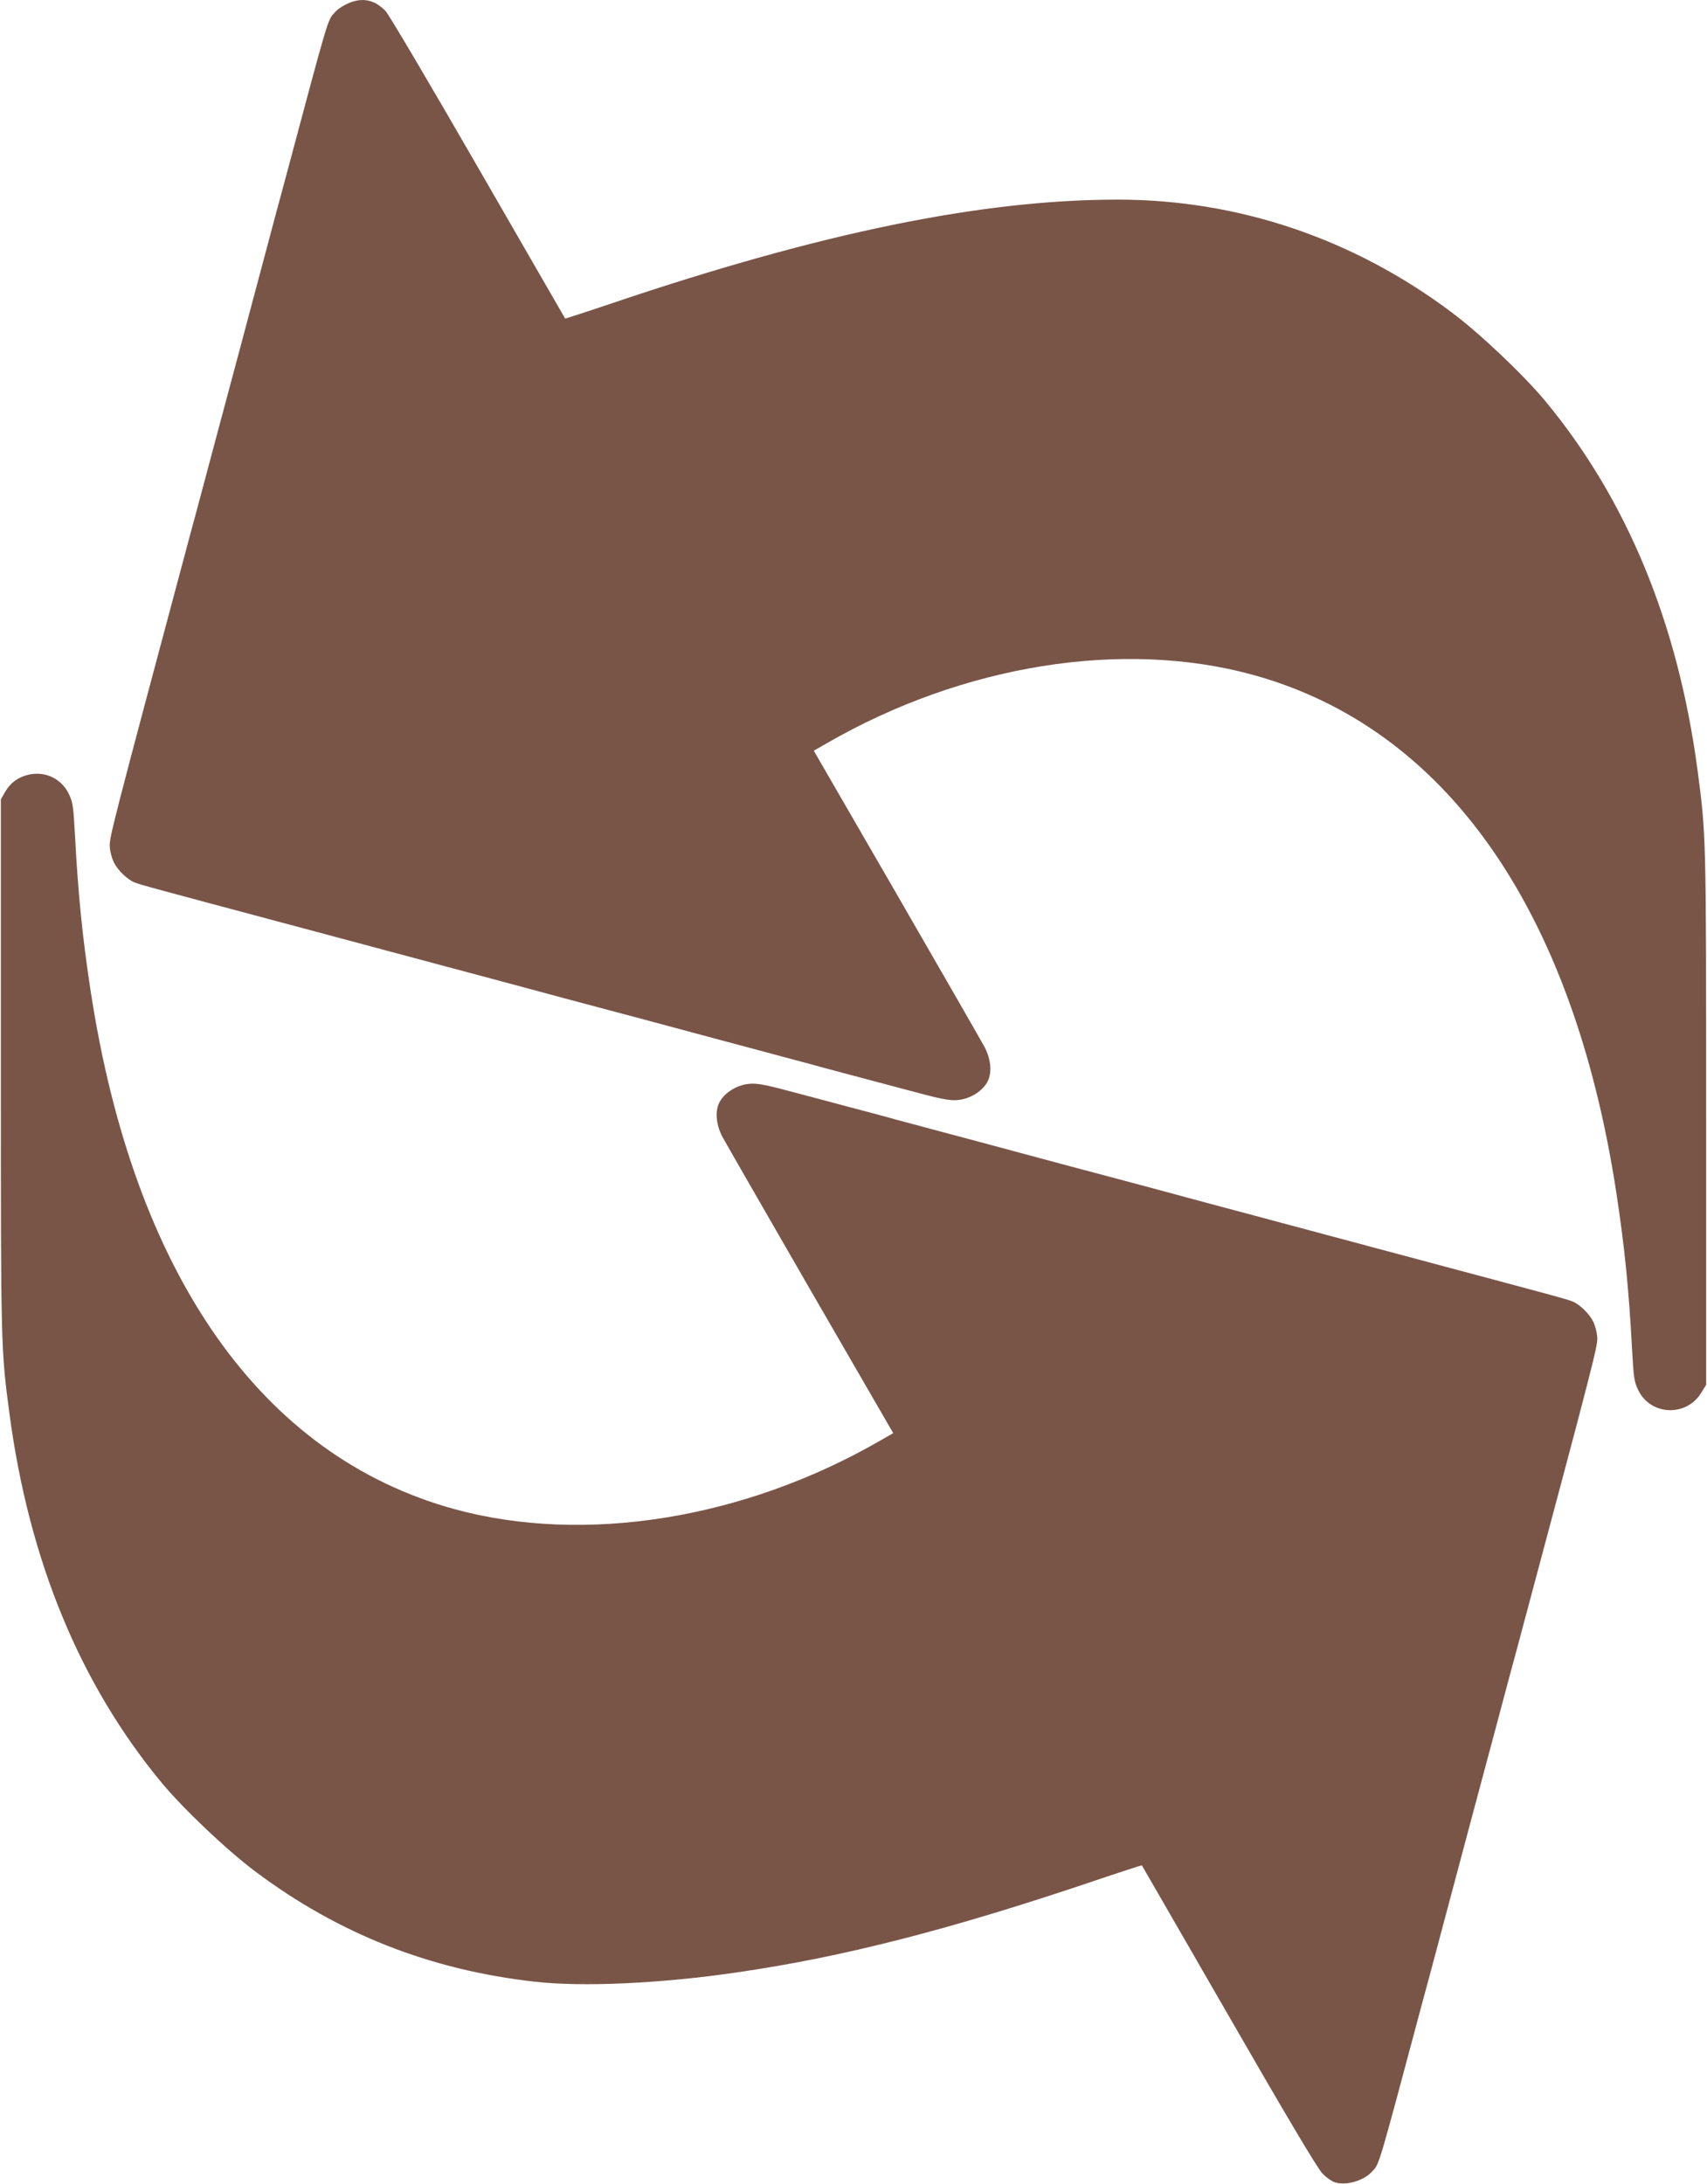
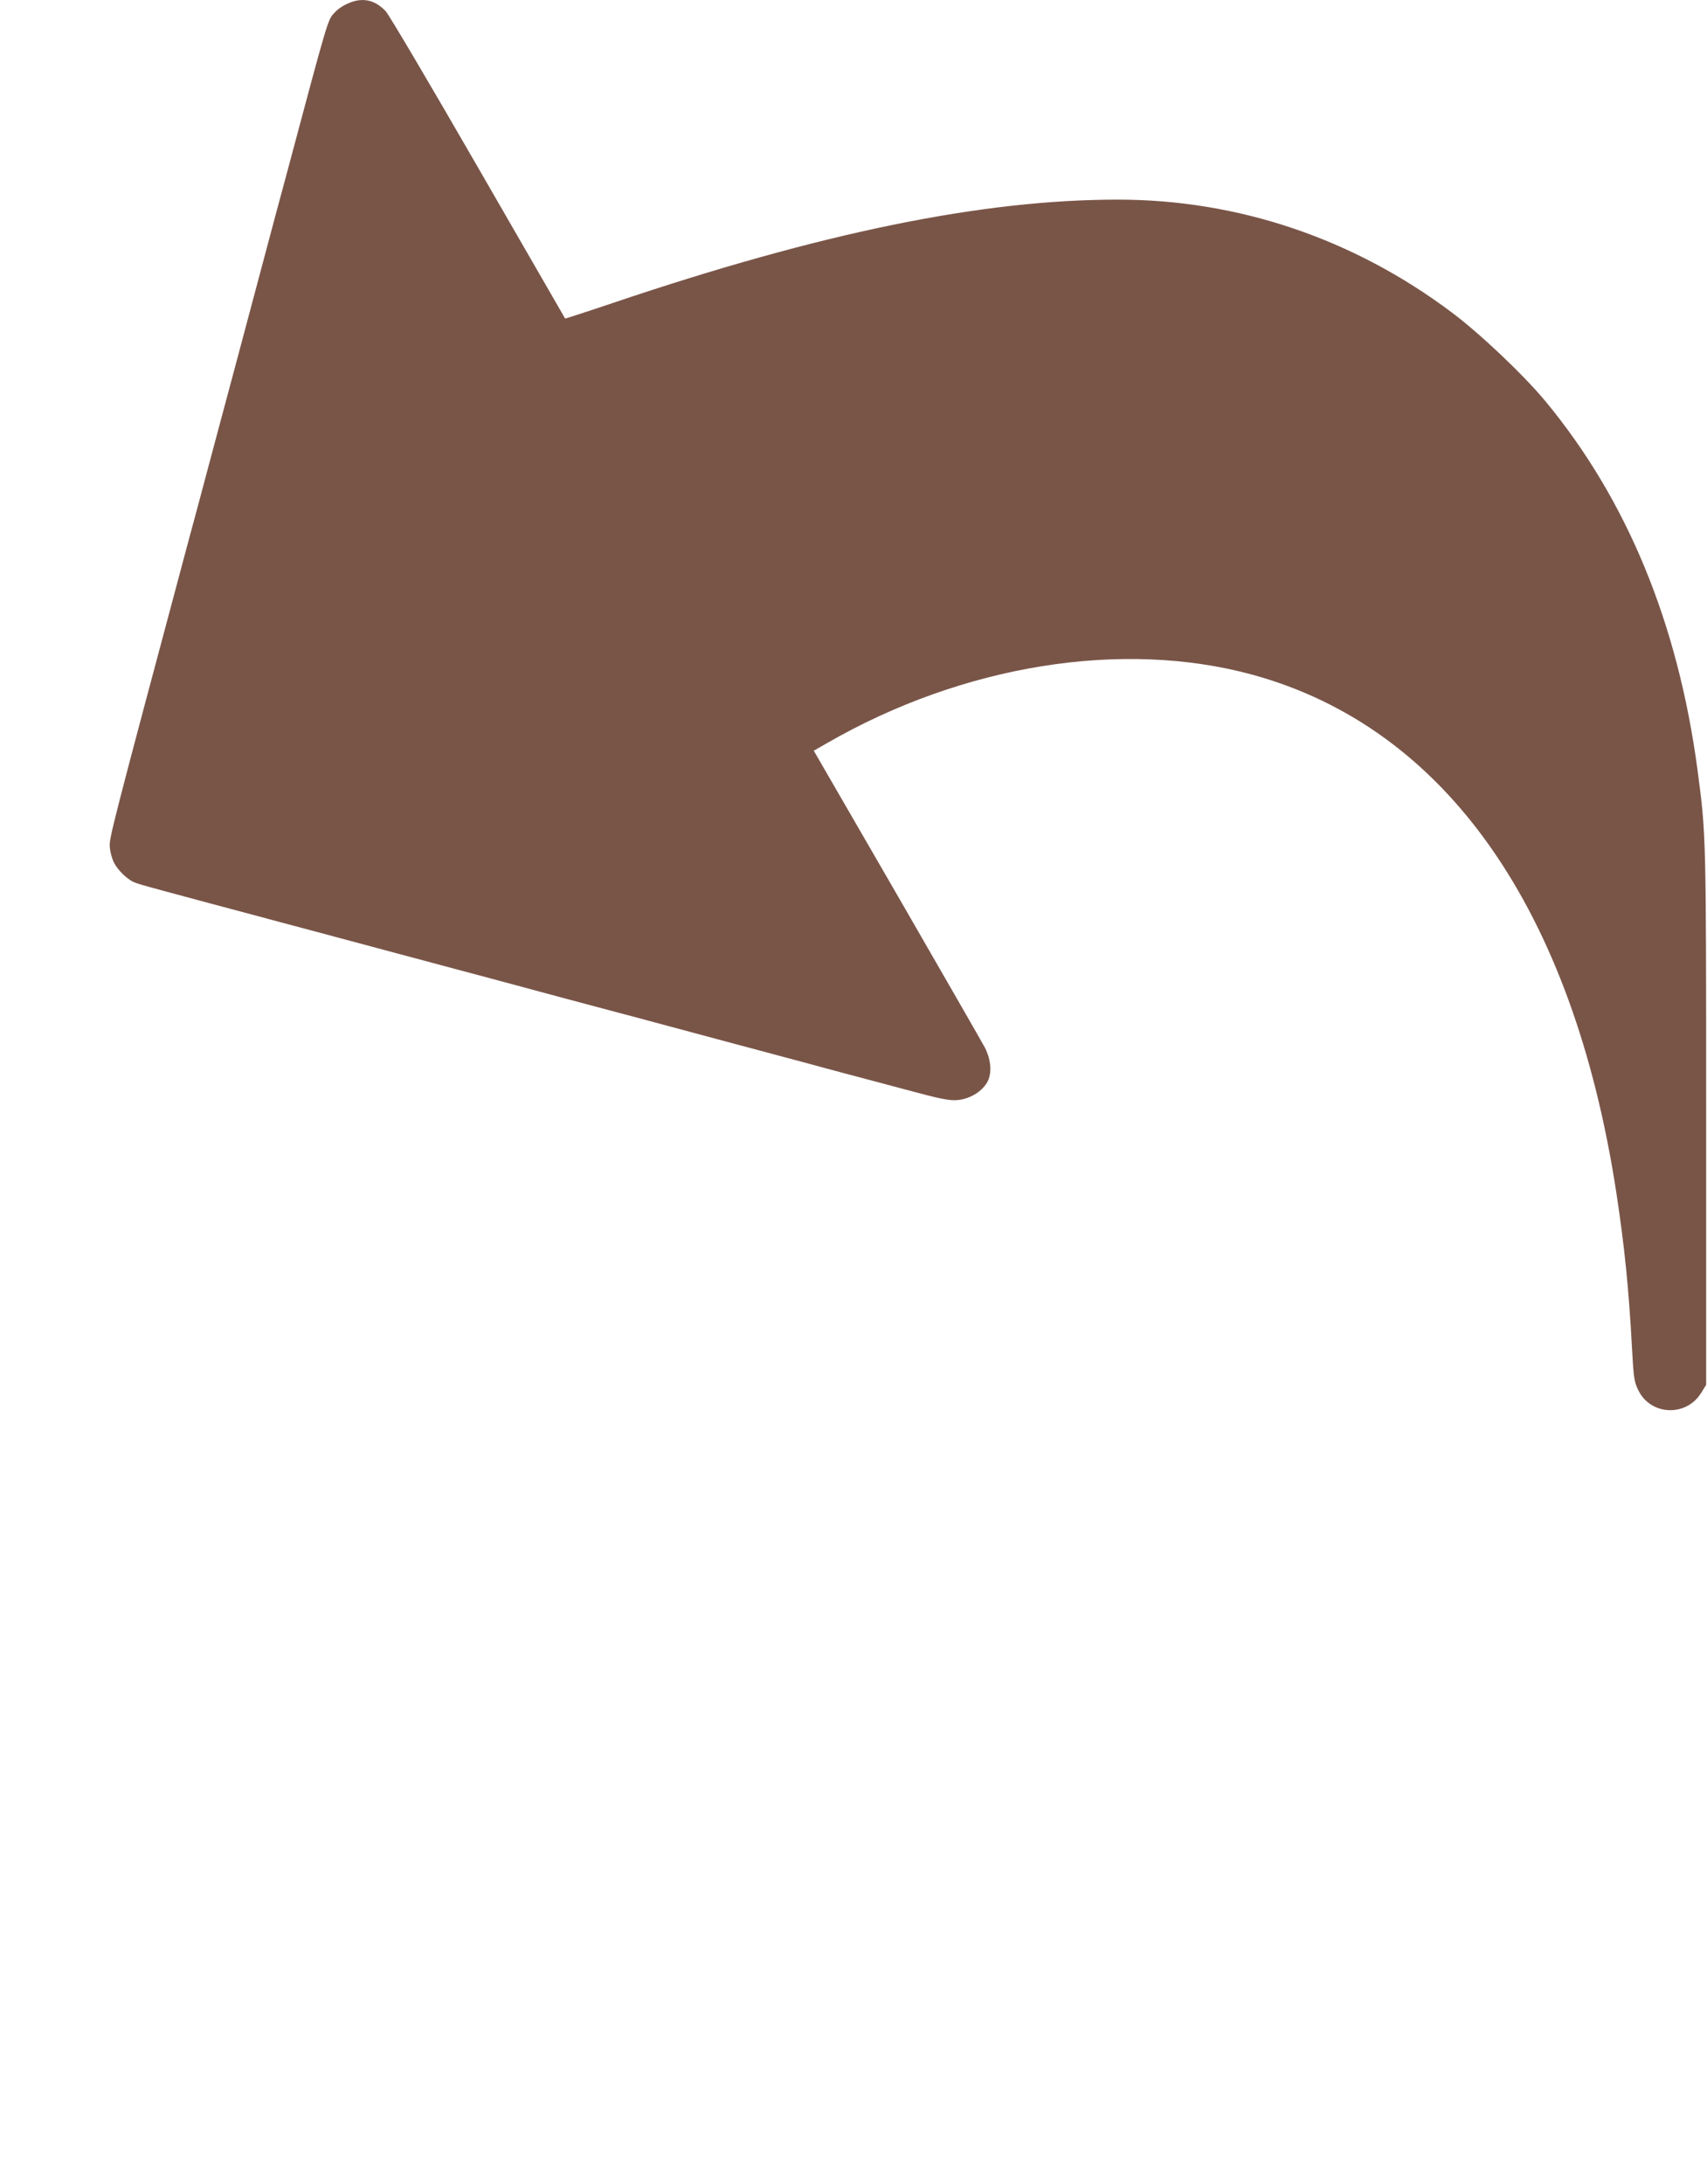
<svg xmlns="http://www.w3.org/2000/svg" version="1.0" width="1001pt" height="1280pt" viewBox="0 0 1001 1280" preserveAspectRatio="xMidYMid meet">
  <g transform="translate(0,1280) scale(0.1,-0.1)" fill="#795548" stroke="none">
    <path d="M2070 12791 c-41 -13 -84 -38 -106 -63 -44 -48 -31 -5 -294 -988 -22 -80 -46 -170 -54 -200 -8 -30 -105 -395 -216 -810 -111 -415 -215 -802 -230 -860 -15 -58 -40 -148 -54 -200 -469 -1753 -477 -1785 -472 -1836 2 -28 13 -69 25 -91 22 -44 79 -99 120 -115 35 -14 72 -24 986 -268 347 -93 666 -178 710 -190 44 -12 265 -71 490 -131 226 -61 475 -128 555 -149 80 -21 170 -45 200 -53 48 -13 878 -236 1015 -272 28 -8 118 -32 200 -54 83 -22 253 -67 380 -101 188 -51 240 -61 286 -58 72 5 144 47 177 103 30 52 25 129 -12 204 -15 28 -247 432 -515 896 l-489 845 77 44 c798 460 1733 610 2497 401 1132 -311 1879 -1375 2133 -3040 48 -315 73 -566 91 -905 10 -181 13 -199 38 -250 73 -147 280 -155 367 -15 l30 48 0 1561 c0 1667 0 1661 -51 2046 -115 858 -413 1581 -892 2159 -128 154 -382 395 -549 520 -577 433 -1253 661 -1958 661 -796 0 -1738 -193 -2959 -605 -154 -52 -281 -93 -282 -92 -1 1 -230 398 -509 882 -283 491 -523 897 -543 919 -57 60 -120 79 -192 57z" />
-     <path d="M166 8259 c-60 -14 -103 -46 -134 -97 l-27 -47 0 -1560 c0 -1666 0 -1660 51 -2045 115 -858 413 -1581 892 -2159 128 -154 382 -395 549 -520 487 -365 1024 -577 1638 -646 281 -32 742 -11 1190 55 621 90 1248 251 2089 535 154 52 281 93 282 92 1 -1 230 -398 509 -882 336 -584 521 -894 548 -922 22 -24 56 -48 75 -54 65 -21 169 9 218 63 44 48 31 5 294 988 22 80 46 170 54 200 8 30 105 395 216 810 111 415 215 802 230 860 15 58 40 148 54 200 469 1753 477 1785 472 1836 -2 28 -13 69 -25 91 -22 44 -79 99 -120 115 -35 14 -72 24 -986 268 -346 93 -666 178 -710 190 -44 12 -264 71 -490 131 -225 61 -475 128 -555 149 -80 21 -170 45 -200 53 -48 13 -878 236 -1015 272 -27 8 -117 32 -200 54 -82 22 -253 67 -380 101 -188 51 -240 61 -286 58 -72 -5 -144 -47 -177 -103 -30 -52 -25 -129 12 -204 15 -28 247 -432 515 -896 l489 -845 -77 -44 c-798 -460 -1733 -610 -2497 -401 -1132 311 -1879 1375 -2133 3040 -48 315 -73 566 -91 905 -10 181 -13 199 -38 250 -44 88 -140 132 -236 109z" />
  </g>
</svg>